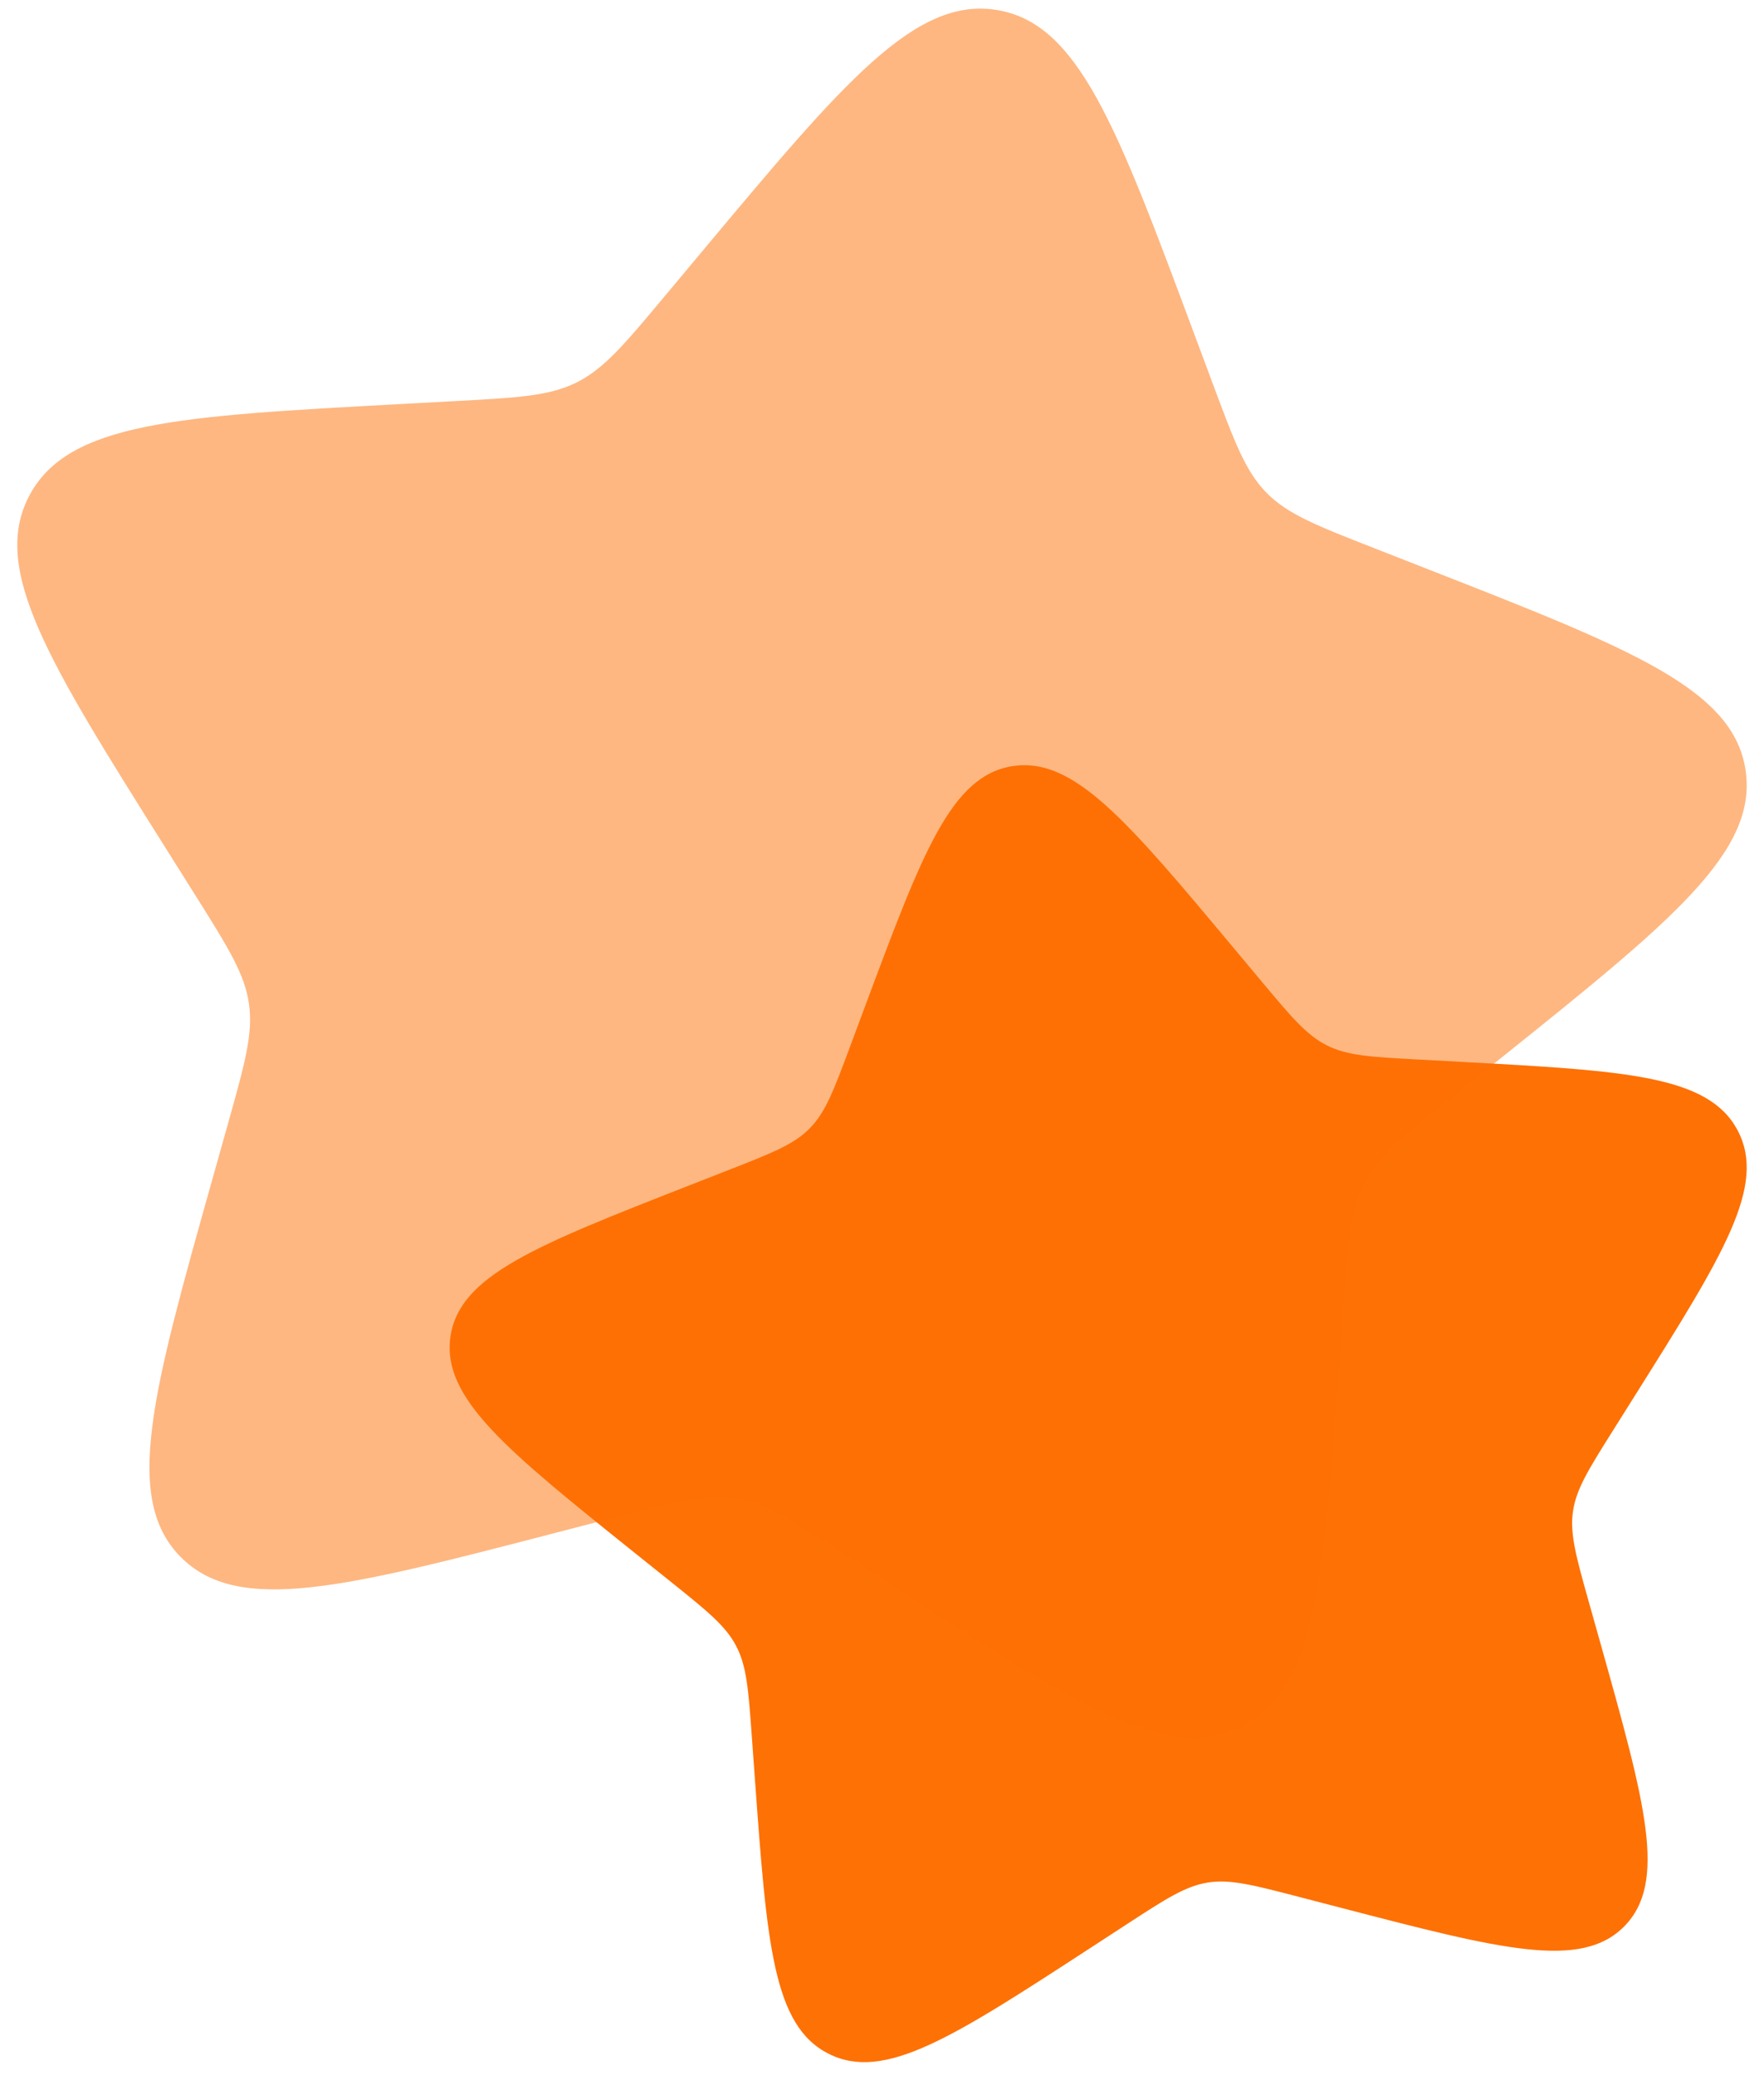
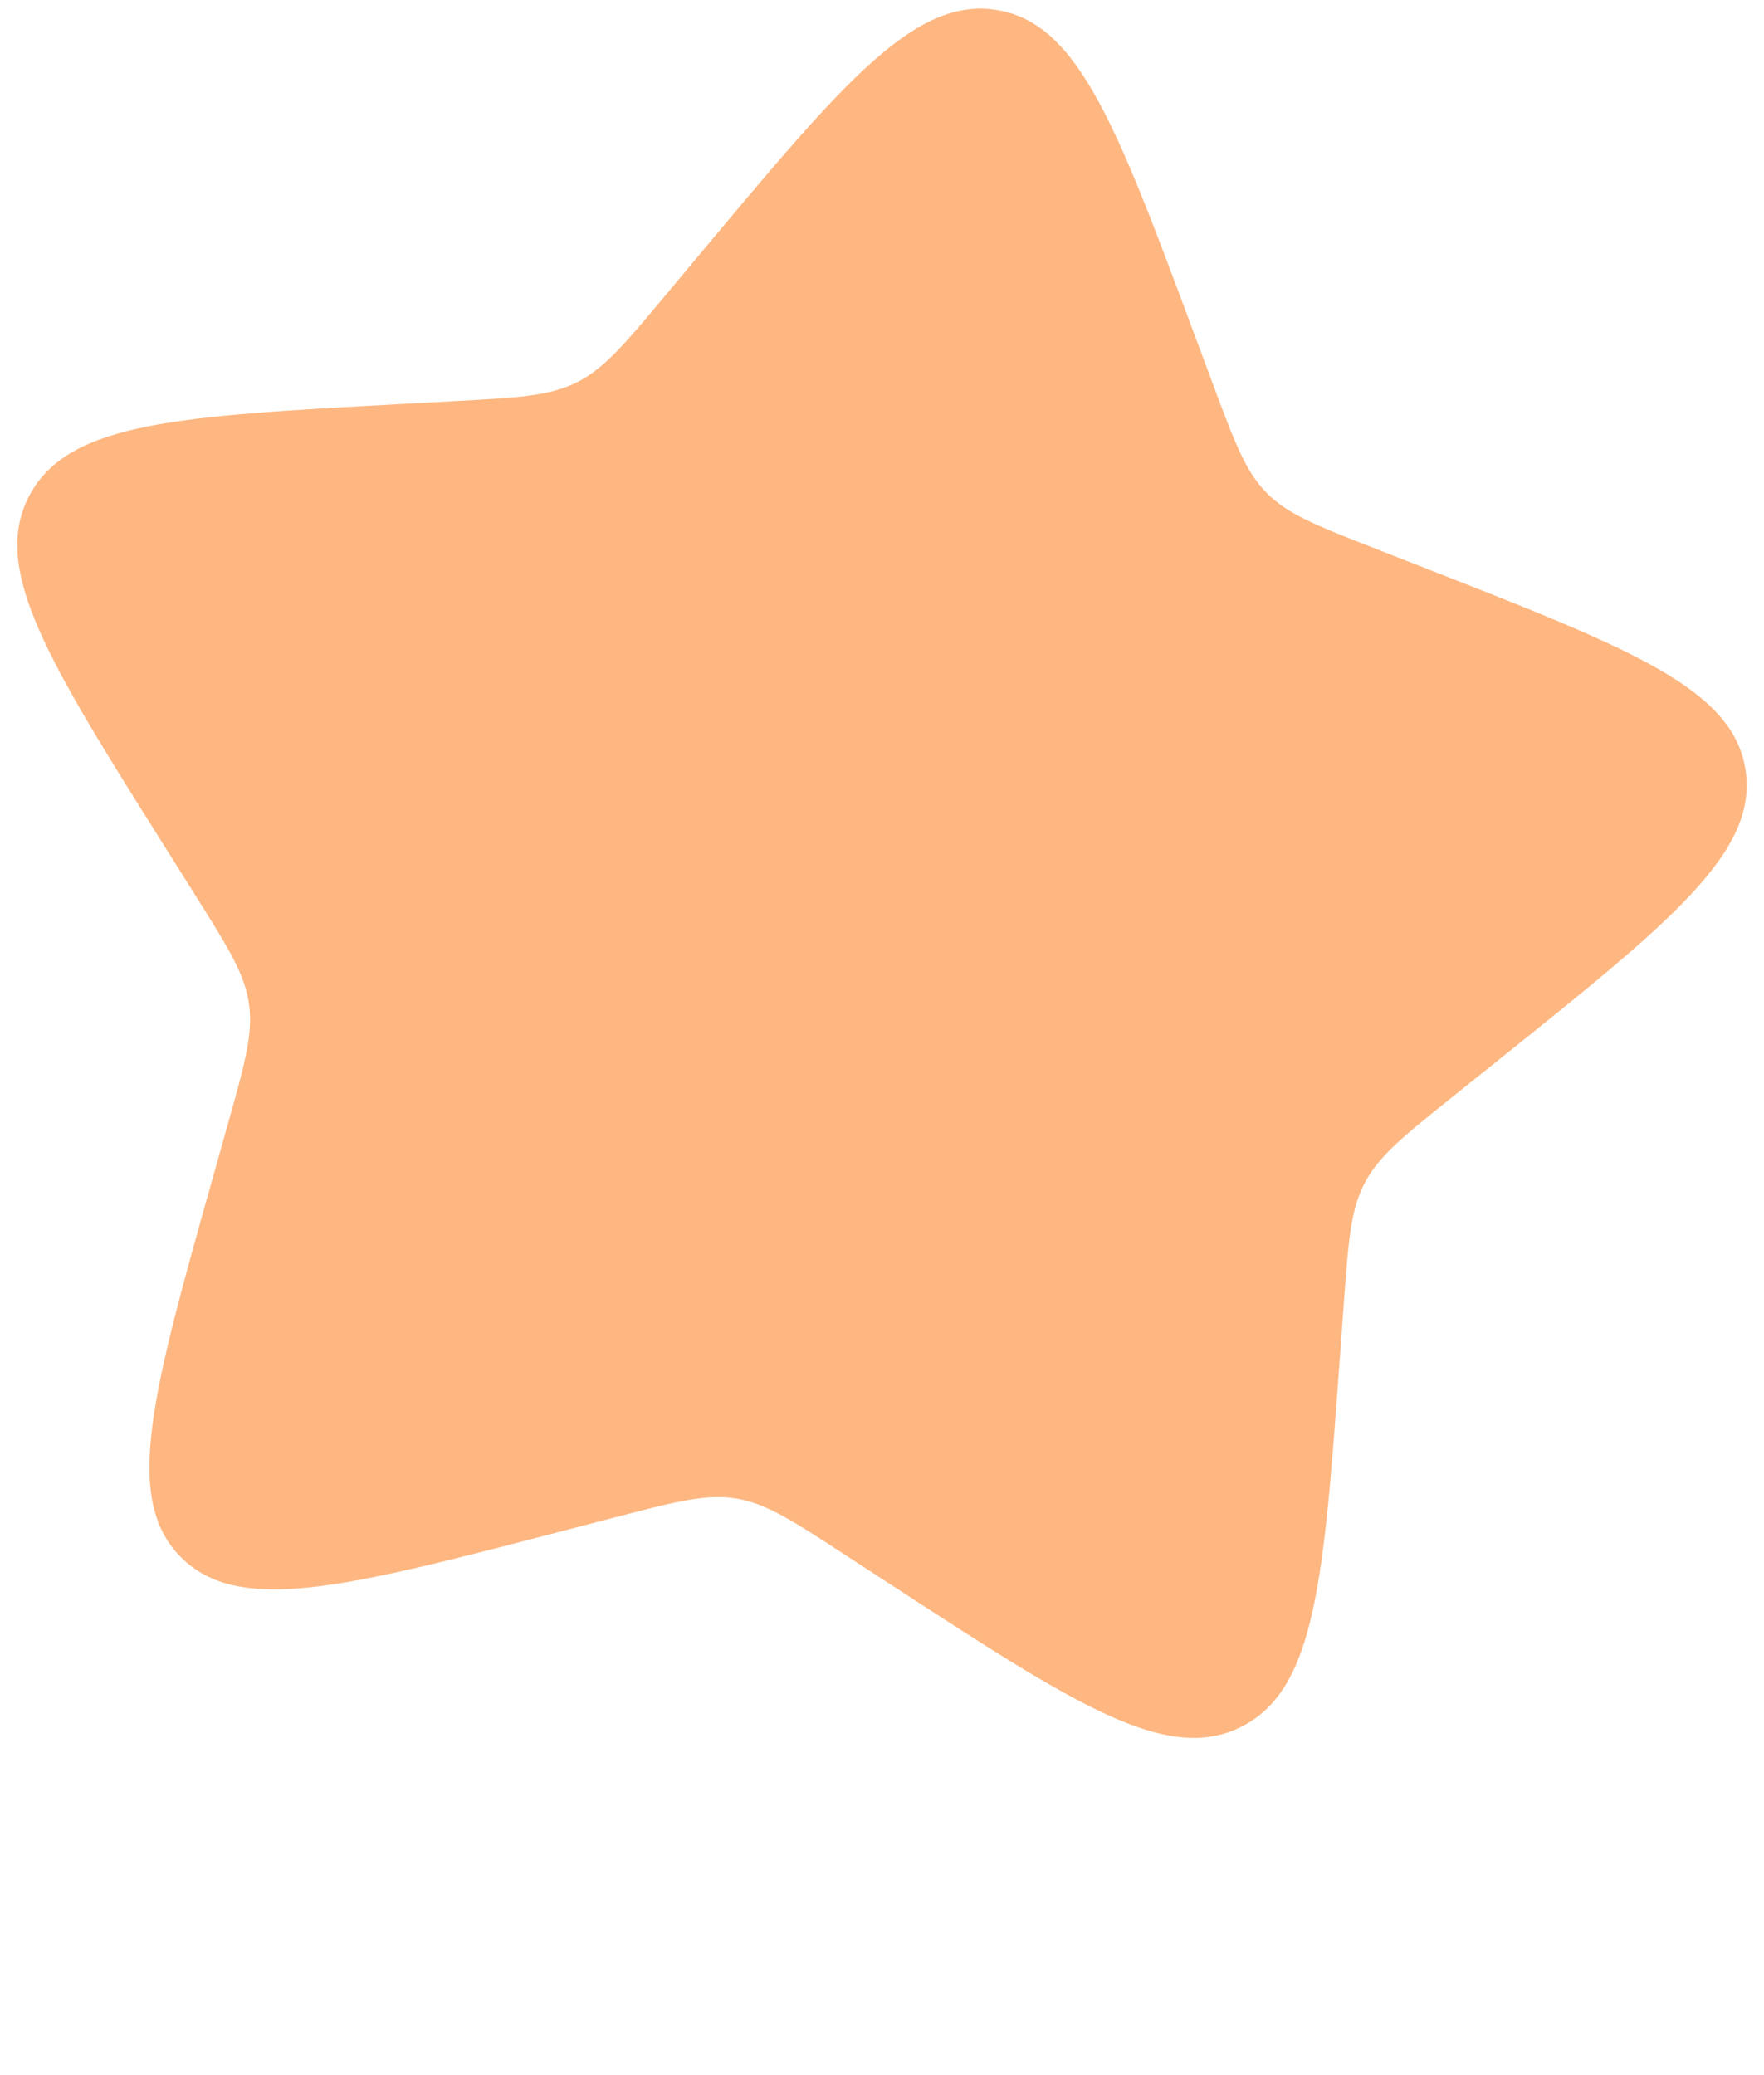
<svg xmlns="http://www.w3.org/2000/svg" width="85" height="100" viewBox="0 0 85 100" fill="none">
-   <path d="M59.435 45.672C54.297 39.523 51.727 36.449 48.773 36.922C45.82 37.396 44.438 41.104 41.675 48.519L40.96 50.438C40.175 52.545 39.782 53.598 39.018 54.374C38.254 55.151 37.205 55.562 35.107 56.383L33.198 57.131C25.816 60.022 22.125 61.468 21.704 64.422C21.283 67.377 24.411 69.884 30.666 74.898L32.285 76.195C34.062 77.62 34.952 78.333 35.466 79.308C35.98 80.283 36.062 81.41 36.226 83.665L36.375 85.718C36.952 93.654 37.24 97.621 39.933 98.974C42.627 100.327 45.942 98.168 52.571 93.852L54.286 92.735C56.17 91.508 57.112 90.895 58.194 90.721C59.277 90.548 60.376 90.834 62.575 91.406L64.577 91.927C72.315 93.94 76.184 94.947 78.269 92.828C80.355 90.709 79.276 86.868 77.118 79.186L76.559 77.199C75.946 75.016 75.64 73.924 75.794 72.842C75.948 71.76 76.545 70.809 77.741 68.908L78.829 67.177C83.034 60.485 85.138 57.14 83.733 54.478C82.328 51.816 78.347 51.6 70.383 51.17L68.323 51.058C66.06 50.935 64.929 50.874 63.942 50.379C62.955 49.883 62.225 49.01 60.765 47.263L59.435 45.672Z" fill="#FE7105" />
  <path opacity="0.5" d="M33.808 12.146C40.66 3.948 44.086 -0.151 48.024 0.48C51.962 1.111 53.805 6.055 57.489 15.942L58.442 18.5C59.49 21.31 60.013 22.715 61.032 23.75C62.05 24.784 63.449 25.332 66.246 26.427L68.792 27.425C78.634 31.28 83.555 33.207 84.117 37.147C84.678 41.086 80.507 44.429 72.167 51.114L70.009 52.844C67.639 54.744 66.454 55.693 65.768 56.994C65.082 58.294 64.972 59.797 64.754 62.804L64.555 65.541C63.786 76.121 63.402 81.412 59.811 83.215C56.22 85.019 51.8 82.141 42.96 76.385L40.673 74.896C38.161 73.261 36.906 72.443 35.463 72.212C34.02 71.981 32.555 72.362 29.622 73.125L26.953 73.819C16.636 76.504 11.477 77.846 8.696 75.021C5.916 72.196 7.354 67.075 10.232 56.832L10.976 54.182C11.794 51.271 12.203 49.816 11.997 48.373C11.792 46.93 10.995 45.663 9.402 43.127L7.951 40.819C2.343 31.898 -0.461 27.437 1.412 23.887C3.284 20.338 8.593 20.051 19.211 19.476L21.958 19.327C24.976 19.164 26.484 19.082 27.8 18.422C29.115 17.761 30.089 16.596 32.036 14.267L33.808 12.146Z" fill="#FE7105" />
</svg>